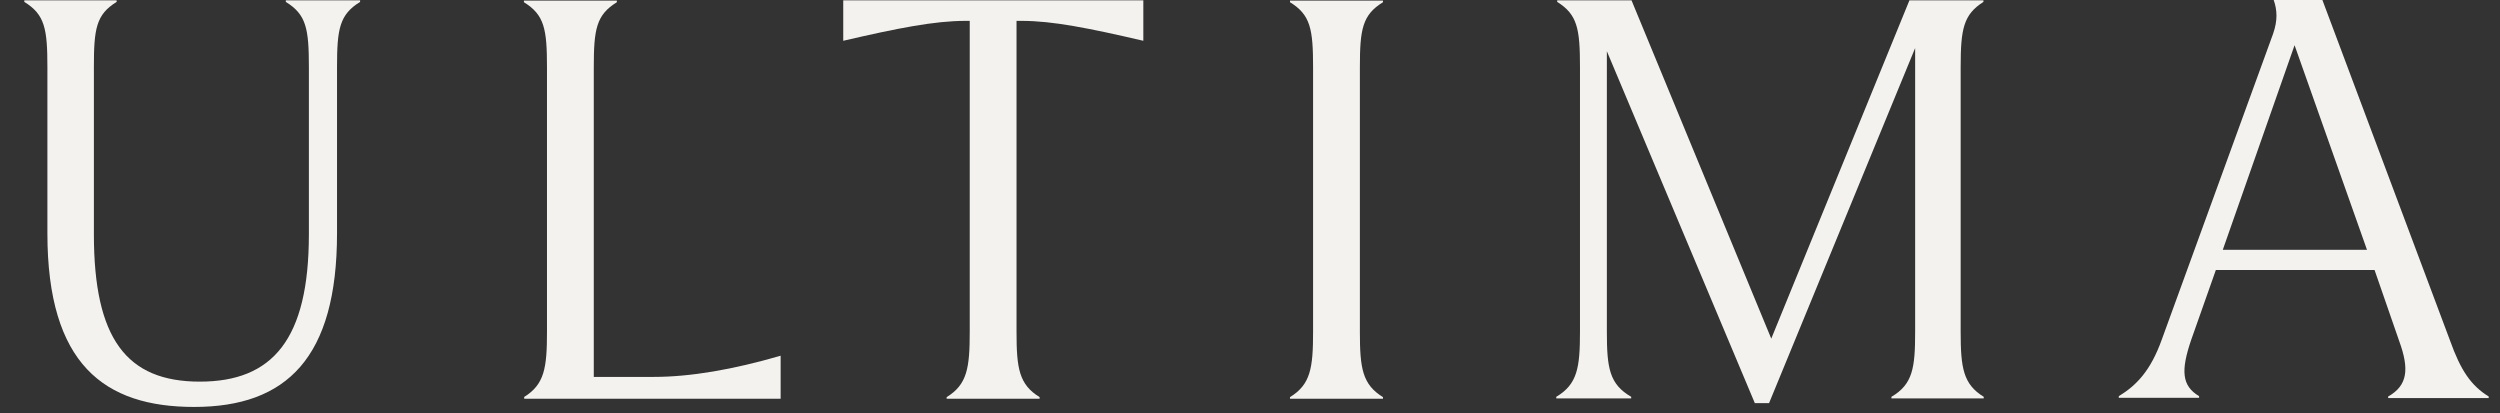
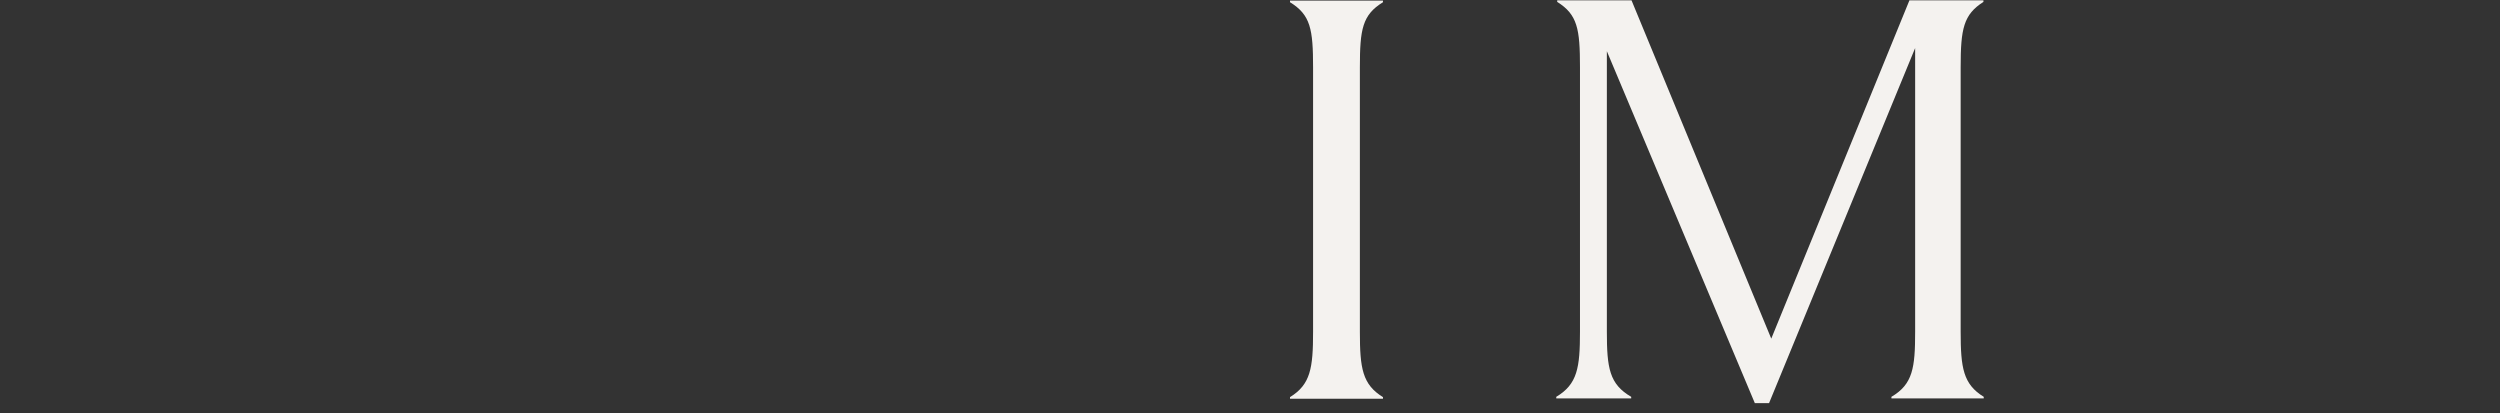
<svg xmlns="http://www.w3.org/2000/svg" width="121" height="20" viewBox="0 0 121 20" fill="none">
  <rect x="0" y="0" width="121" height="20" fill="#333333" stroke="none" />
-   <path d="M2.294 11.294V3.244C2.294 1.393 2.171 0.704 1.177 0.092V0.015H5.645V0.092C4.651 0.704 4.544 1.393 4.544 3.244V11.34C4.544 16.39 6.12 18.471 9.67 18.471C13.19 18.471 14.95 16.436 14.95 11.34V3.244C14.95 1.393 14.828 0.704 13.833 0.092V0.015H17.429V0.092C16.434 0.704 16.312 1.393 16.312 3.244V11.294C16.312 17.308 13.879 19.696 9.395 19.696C5.049 19.696 2.294 17.63 2.294 11.294Z" fill="#F4F2EF" />
-   <path d="M25.357 19.221C26.352 18.609 26.474 17.813 26.474 16.069V3.26C26.474 1.408 26.352 0.719 25.357 0.107V0.03H29.856V0.107C28.861 0.719 28.739 1.408 28.739 3.26V18.242H31.647C33.407 18.242 35.472 17.89 37.783 17.216V19.298H25.372V19.221H25.357Z" fill="#F4F2EF" />
-   <path d="M55.337 0.015V1.974C52.704 1.362 50.944 1.01 49.46 1.01H49.2V16.069C49.2 17.829 49.322 18.609 50.317 19.221V19.298H45.818V19.221C46.812 18.609 46.935 17.813 46.935 16.069V1.01H46.721C45.236 1.01 43.446 1.362 40.813 1.974V0.015H55.337Z" fill="#F4F2EF" />
  <path d="M62.436 19.221C63.431 18.609 63.553 17.813 63.553 16.069V3.26C63.553 1.408 63.431 0.719 62.436 0.107V0.03H66.936V0.107C65.941 0.719 65.818 1.408 65.818 3.26V16.069C65.818 17.829 65.941 18.609 66.936 19.221V19.298H62.436V19.221Z" fill="#F4F2EF" />
  <path d="M77.772 2.479V16.053C77.772 17.813 77.894 18.594 78.95 19.206V19.282H75.323V19.206C76.348 18.594 76.471 17.798 76.471 16.053V3.244C76.471 1.393 76.348 0.704 75.369 0.092V0.015H78.965L85.729 16.39L92.417 0.015H95.998V0.092C95.034 0.704 94.896 1.393 94.896 3.244V16.053C94.896 17.813 95.019 18.594 96.013 19.206V19.282H91.545V19.206C92.585 18.594 92.693 17.798 92.693 16.053V2.326L85.622 19.512H84.934L77.772 2.479Z" fill="#F4F2EF" />
-   <path d="M104.63 16.436L110.017 1.637C110.246 0.979 110.216 0.49 110.047 0H112.404L118.587 16.497C119.092 17.905 119.582 18.655 120.454 19.191V19.267H115.587V19.191C116.536 18.655 116.613 17.859 116.123 16.513L114.929 13.069H107.247L106.053 16.451C105.548 17.936 105.594 18.67 106.436 19.175V19.252H102.549V19.175C103.406 18.655 104.094 17.936 104.63 16.436ZM114.562 12.09L111.057 2.188L107.583 12.09H114.562Z" fill="#F4F2EF" />
</svg>